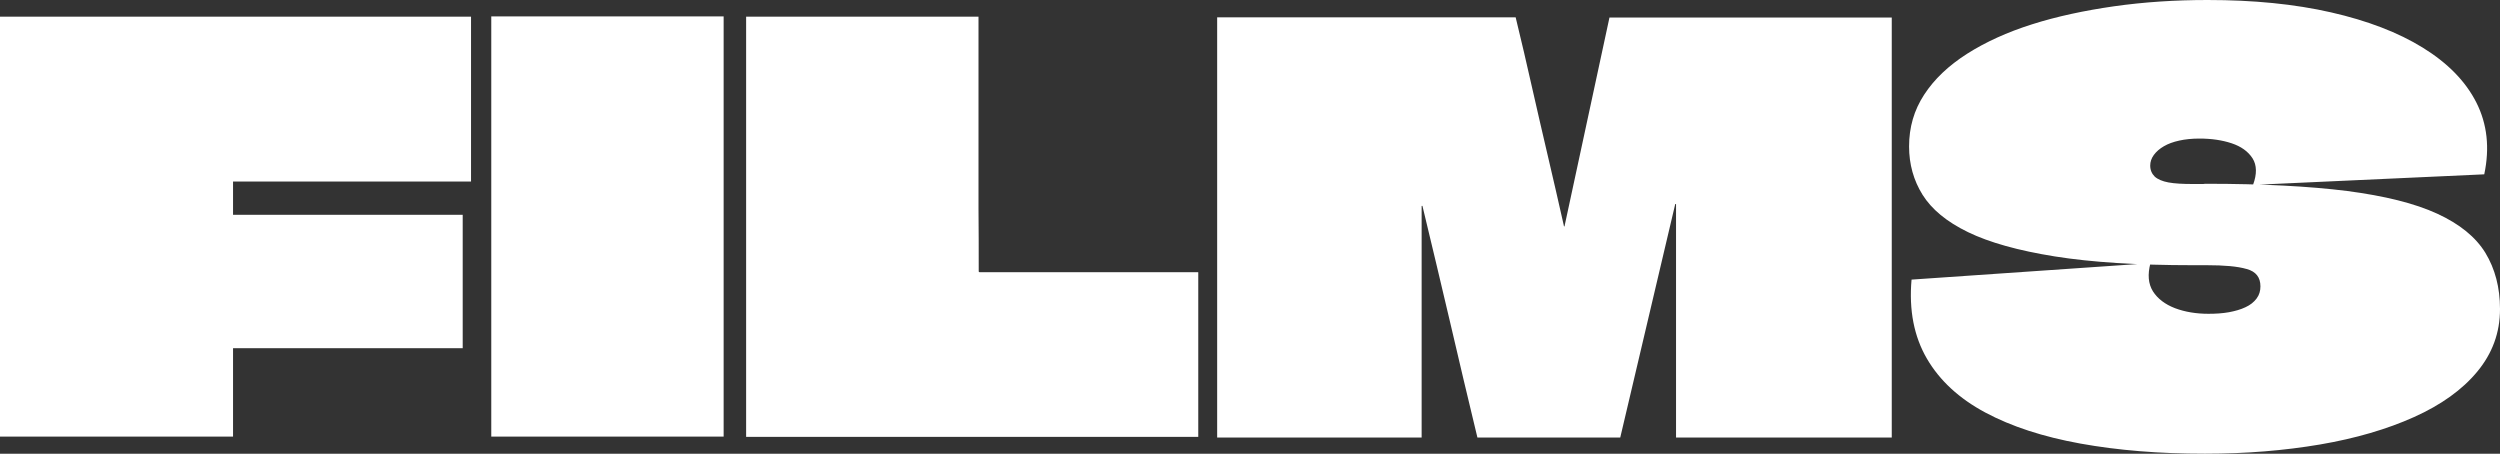
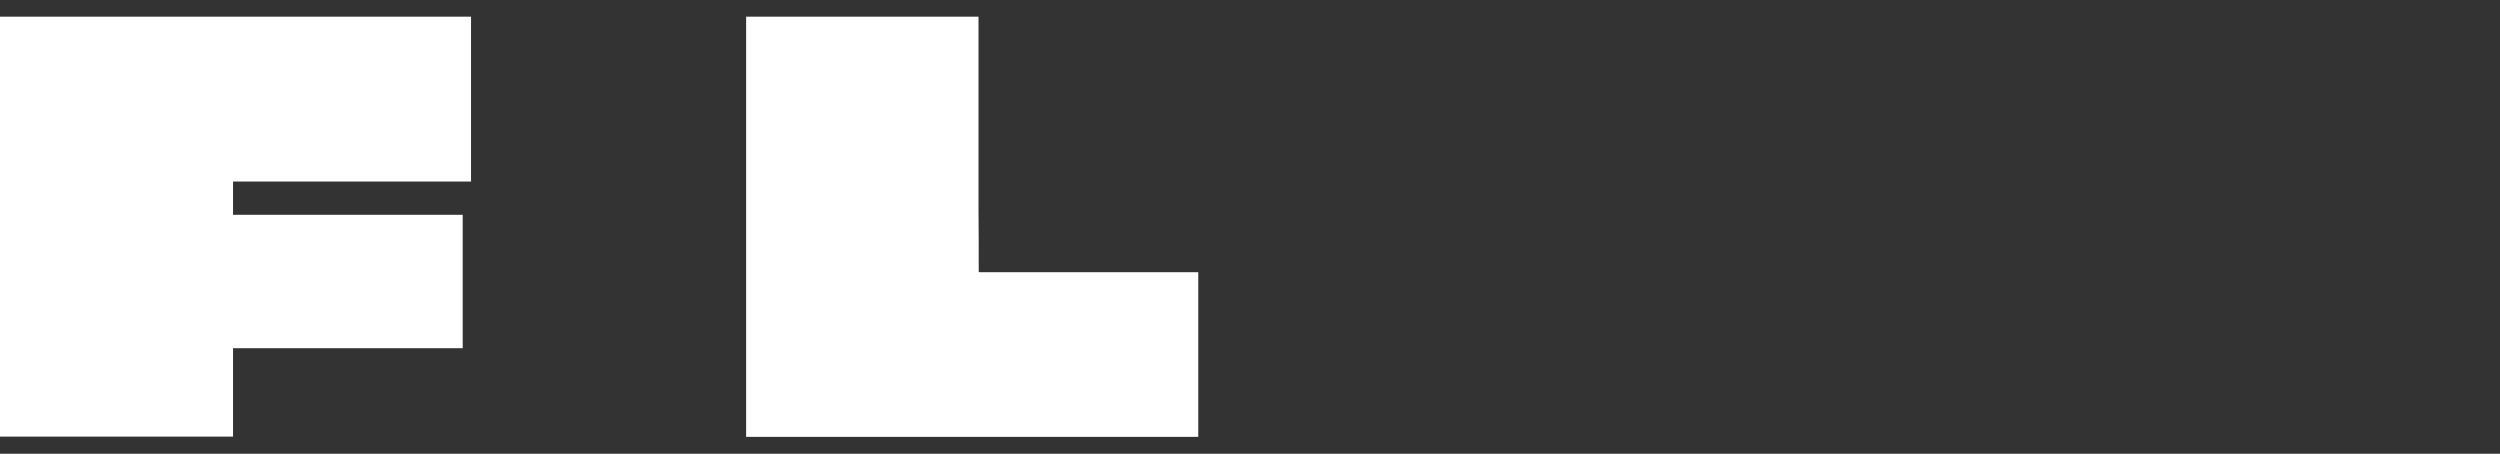
<svg xmlns="http://www.w3.org/2000/svg" id="Слой_1" x="0px" y="0px" viewBox="0 0 1111.4 201.7" style="enable-background:new 0 0 1111.4 201.7;" xml:space="preserve">
  <rect x="0" y="0" width="1111.4" height="201.7" fill="#333333" stroke="none" />
  <style type="text/css"> .st0{fill:#FFFFFF;} </style>
  <g>
    <g>
      <path class="st0" d="M209.4,80.7H103.6v0.2v14.4v0.2h102.1v59.3H103.6v0.2c0,5.6,0,10.3,0,14.1s0,7.4,0,11.1c0,3.7,0,8.3,0,13.9H0 c0-11.8,0-23.6,0-35.4s0-23.5,0-35.2s0-23.4,0-35.2C0,76.6,0,64.8,0,53c0-7.6,0-15.2,0-22.8S0,15.1,0,7.4h209.4V80.7z" />
-       <path class="st0" d="M218.4,194.2c0-12,0-23.9,0-35.9c0-12,0-23.9,0-35.9s0-23.9,0-35.9s0-23.9,0-35.9c0-7.3,0-14.6,0-21.8 s0-14.4,0-21.5h103.3c0,16.1,0,32.2,0,48.2s0,32.1,0,48.2c0,10,0,20,0,30s0,20.1,0,30.1s0,20.1,0,30.3H218.4V194.2z" />
      <path class="st0" d="M435.1,120.5c0,0.2,0,0.3,0.1,0.4s0.2,0.1,0.4,0.1h97.1v73.2h-201c0-10.3,0-20.6,0-30.9c0-10.3,0-20.6,0-31 s0-20.7,0-31s0-20.6,0-30.9c0-10.5,0-21,0-31.5s0-21,0-31.5H435c0,9.5,0,18.9,0,28.3s0,18.8,0,28.3s0,18.9,0,28.3 C435.1,101.6,435.1,111.1,435.1,120.5z" />
-       <path class="st0" d="M841,7.5c0,12.5,0,24.9,0,37.4s0,24.9,0,37.4s0,24.9,0,37.4s0,24.9,0,37.4s0,24.9,0,37.4h-95.9 c0-17.3,0-34.5,0-51.8s0-34.5,0-51.8c0-0.2,0-0.2-0.1-0.2s-0.2,0-0.2,0c-0.1,0-0.1,0.1-0.1,0.2l-24.4,103.6h-63.5 c-4.2-17.3-8.2-34.4-12.2-51.5s-8.1-34.2-12.2-51.3c0-0.2-0.1-0.2-0.2-0.2c-0.2,0-0.2,0.1-0.2,0.2c0,17.1,0,34.2,0,51.3 s0,34.3,0,51.5h-90.9c0-12.5,0-24.9,0-37.5c0-12.5,0-25.1,0-37.6s0-25.1,0-37.6s0-25,0-37.5c0-6.1,0-12.2,0-18.3s0-12.2,0-18.3 h132.7c2.5,10.3,4.9,20.5,7.2,30.8c2.3,10.2,4.7,20.5,7.1,30.8c2.4,10.3,4.8,20.6,7.1,30.9c0,0.2,0,0.3,0.1,0.4s0.2,0.1,0.2,0 c0.1-0.1,0.1-0.2,0.1-0.4l19.9-92.4H841V7.5z" />
-       <path class="st0" d="M980.9,81.7c24.9,0,45.7,1.1,62.5,3.2c16.8,2.2,30.1,5.5,40.1,10.1s17.1,10.4,21.4,17.4 c4.3,7.1,6.5,15.4,6.5,25c0,10.5-3.4,19.7-10.1,27.8s-16.1,14.8-28.1,20.2s-26,9.5-41.8,12.2c-15.9,2.7-32.9,4.1-51.2,4.1 c-20.3,0-38.7-1.5-55.3-4.5s-30.7-7.6-42.3-13.8s-20.3-14.2-26-24s-8-21.5-6.8-35.1L956,117c-1.3,5-1,9.1,1.1,12.5 c2.1,3.3,5.4,5.8,9.8,7.5c4.5,1.7,9.5,2.5,14.9,2.5c3.3,0,6.3-0.2,9.1-0.7c2.7-0.5,5.2-1.2,7.3-2.2c2.2-1,3.8-2.3,5-3.9 c1.2-1.6,1.7-3.4,1.7-5.4c0-4-2-6.6-6.1-7.7c-4.1-1.2-10-1.7-17.8-1.7c-0.3,0-0.7,0-1.1,0c-0.4,0-0.8,0-1.2,0s-0.9,0-1.4,0 s-1,0-1.4,0s-0.8,0-1.1,0c-24.6,0-45-1.3-61.3-3.9s-29.1-6.2-38.6-10.8c-9.5-4.6-16.2-10.2-20.2-16.6s-6-13.6-6-21.5 c0-8.5,2.2-16.1,6.7-23s10.8-12.9,19.1-18.2c8.2-5.2,17.8-9.6,28.9-13.1c11-3.5,23.2-6.1,36.4-8C953.2,0.9,967,0,981.4,0 c20.4,0,38.7,1.8,54.9,5.5c16.2,3.7,29.8,8.9,40.8,15.7s19,14.9,23.8,24.4s6,20.1,3.5,31.9l-102.8,4.7c1.8-4.8,1.7-8.8-0.2-11.8 c-2-3.1-5.1-5.3-9.3-6.7c-4.2-1.4-9-2.1-14.3-2.1c-3.3,0-6.3,0.3-9,0.9c-2.7,0.6-4.9,1.4-6.8,2.5c-1.9,1.1-3.4,2.4-4.5,3.9 s-1.6,3.1-1.6,4.7c0,2,0.7,3.6,2,4.9c1.3,1.2,3.4,2.1,6.1,2.6c2.7,0.5,6.3,0.7,10.8,0.7c0.3,0,0.7,0,1.1,0c0.4,0,0.8,0,1.2,0 s0.8,0,1.2,0s0.8,0,1.2,0C980,81.7,980.4,81.7,980.9,81.7z" />
    </g>
  </g>
</svg>